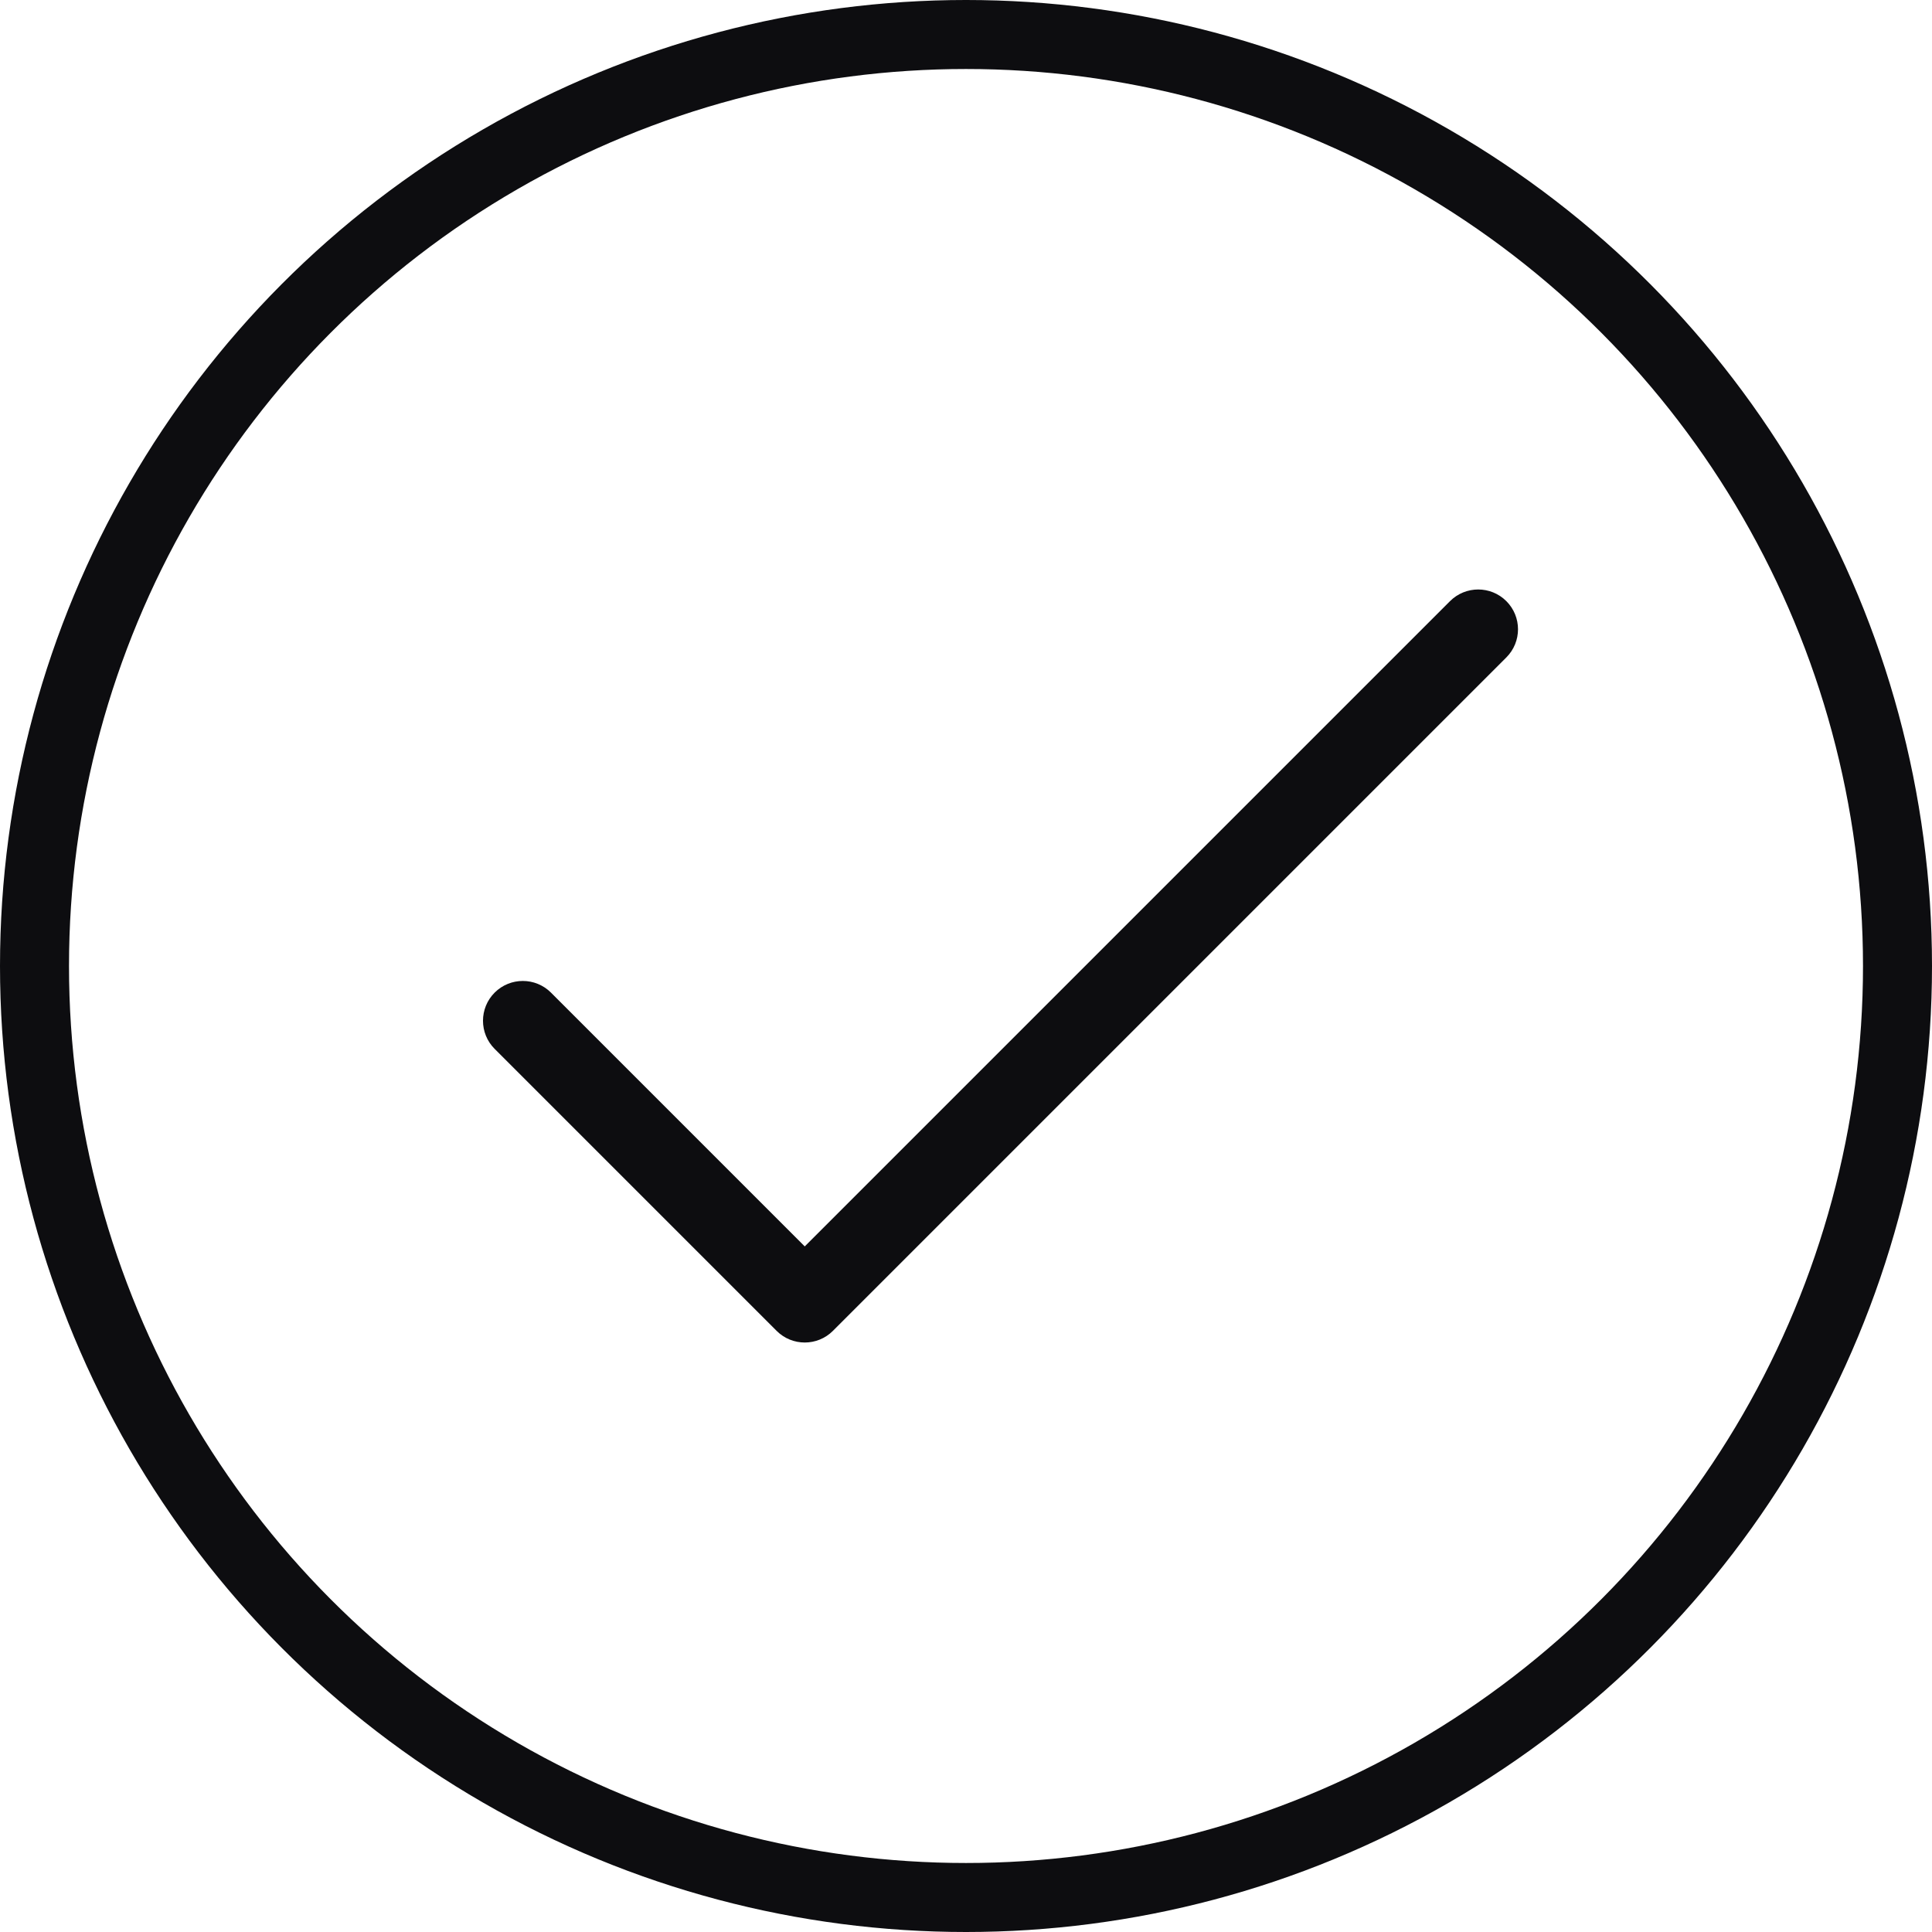
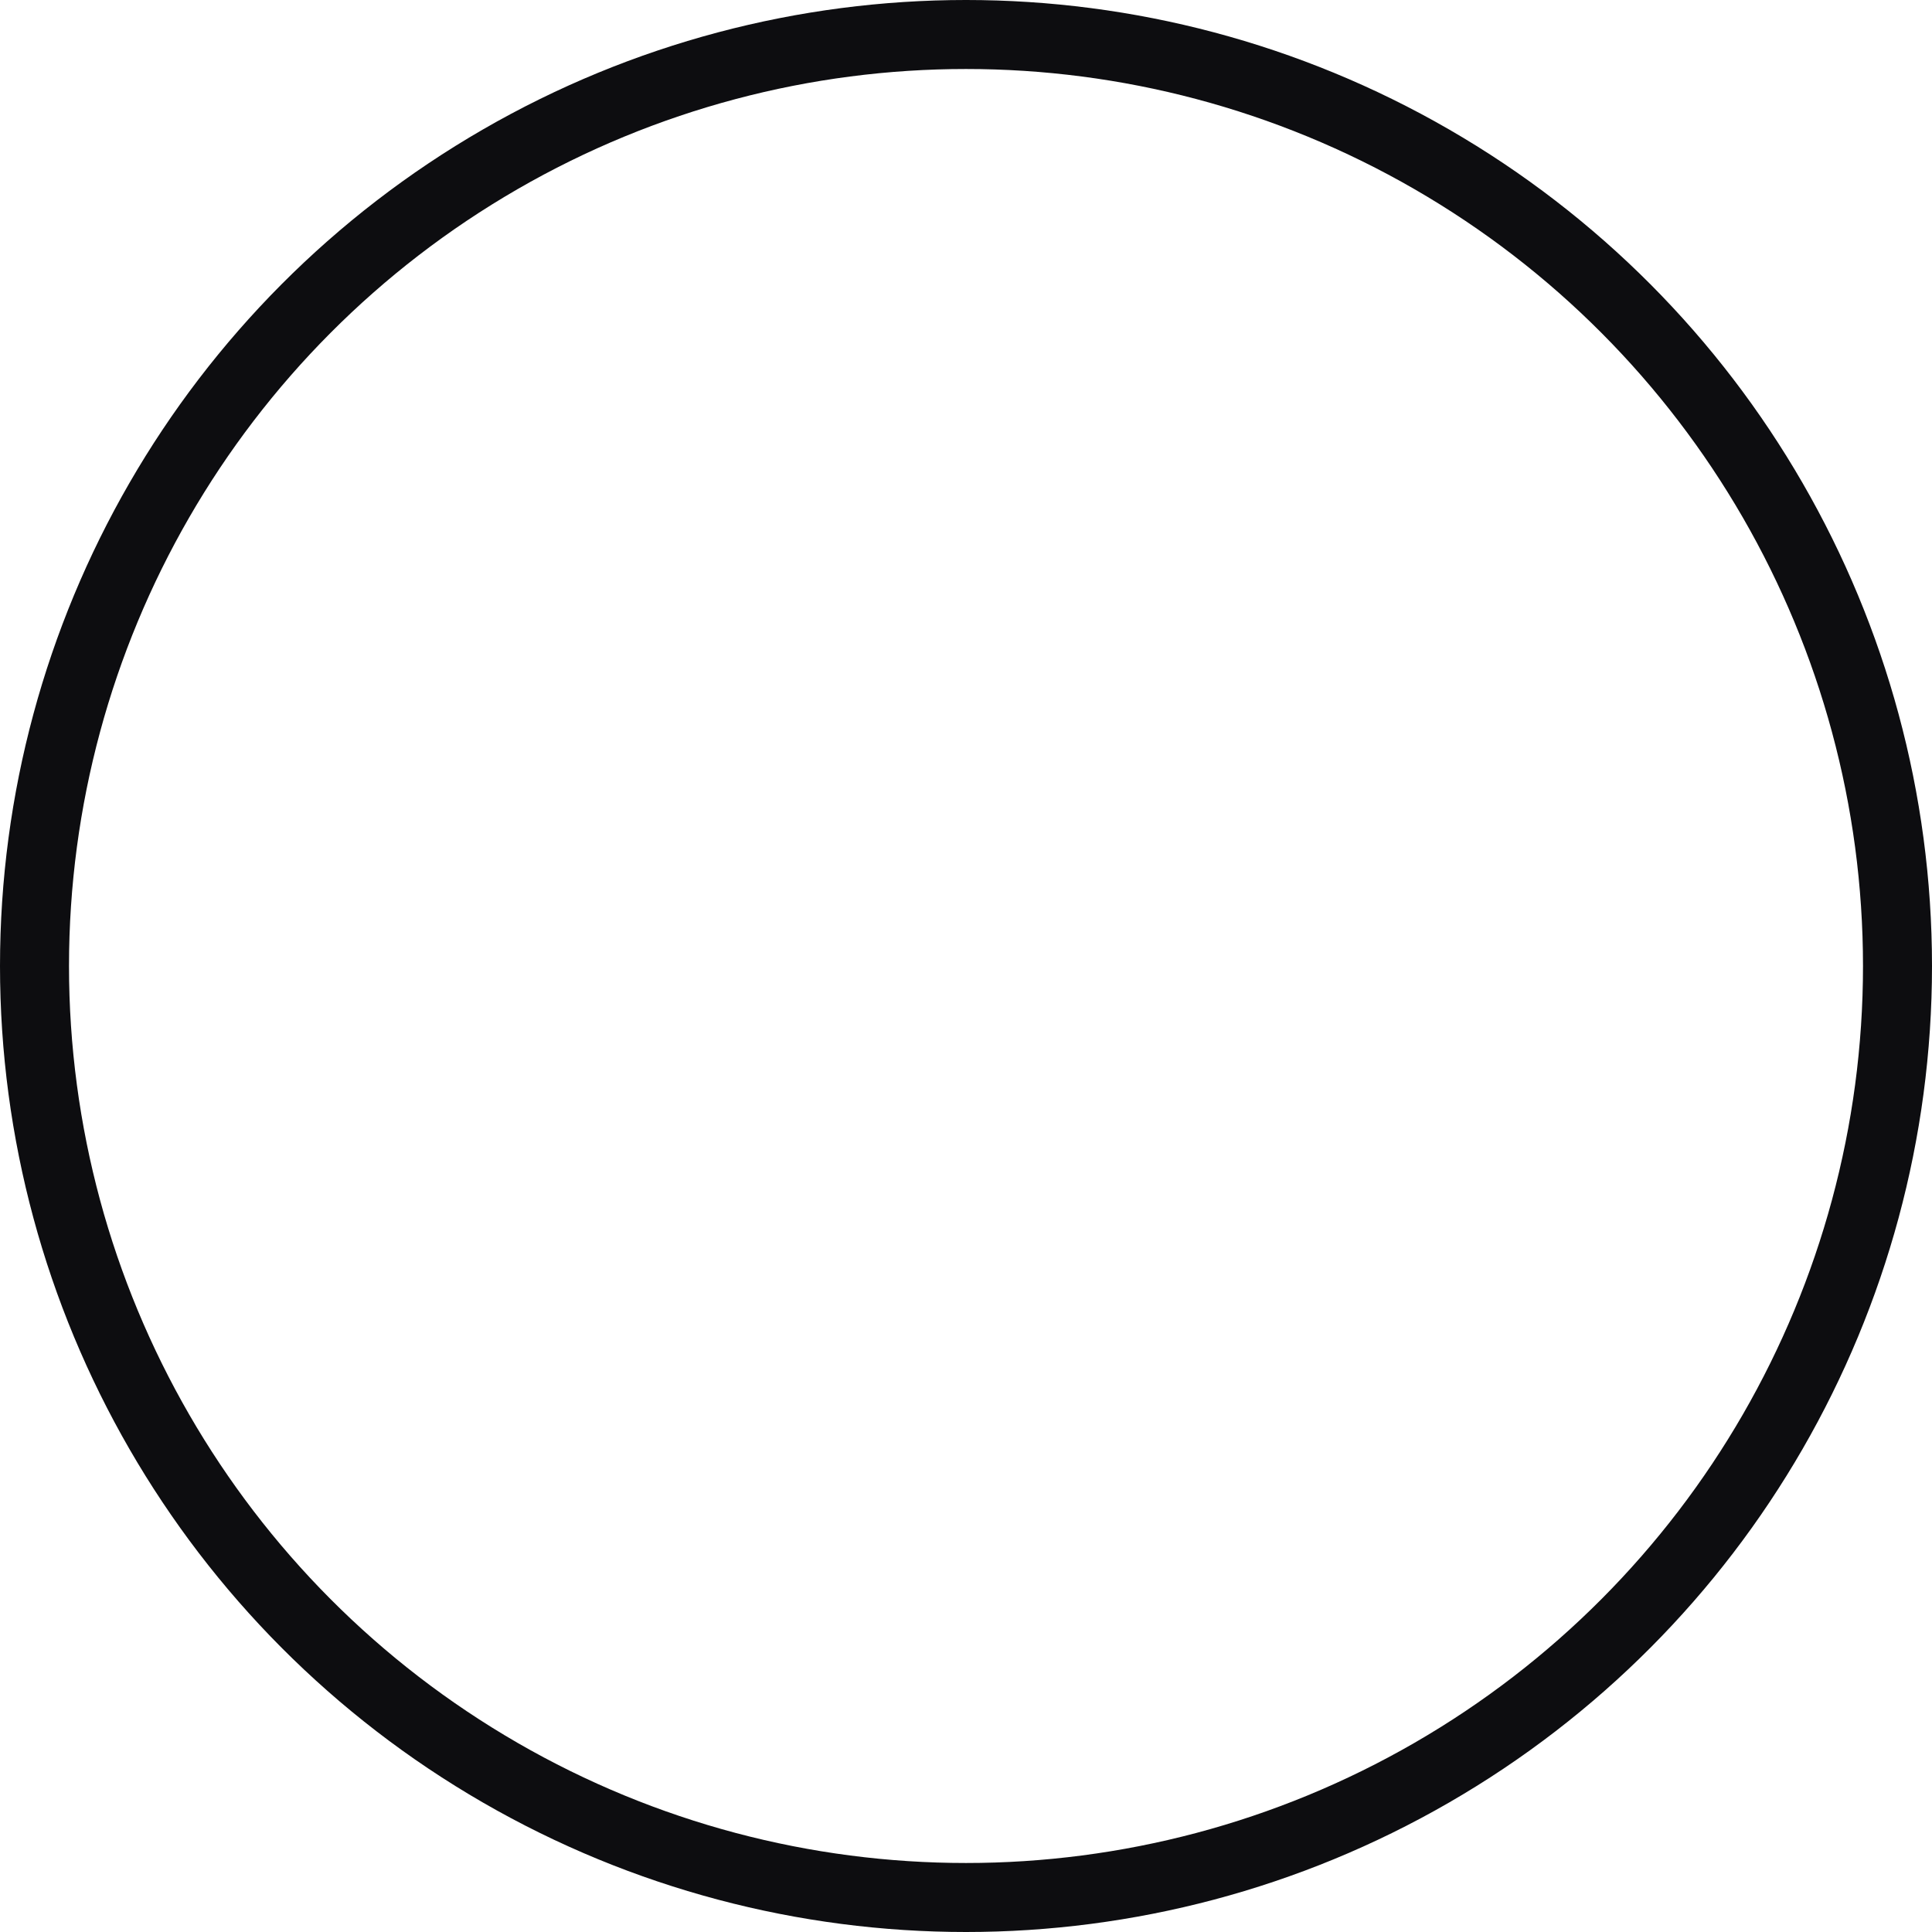
<svg xmlns="http://www.w3.org/2000/svg" width="56" height="56" viewBox="0 0 56 56" fill="none">
-   <path d="M43.662 17.424C43.212 16.974 42.481 16.974 42.03 17.424L23.326 36.128L15.97 28.771C15.519 28.321 14.789 28.321 14.338 28.771C13.887 29.222 13.887 29.953 14.338 30.403L22.511 38.576C22.961 39.026 23.692 39.026 24.142 38.576L43.662 19.056C44.113 18.605 44.113 17.875 43.662 17.424Z" fill="#0D0D10" />
  <circle cx="28" cy="28" r="27" stroke="#0D0D10" stroke-width="2" />
</svg>